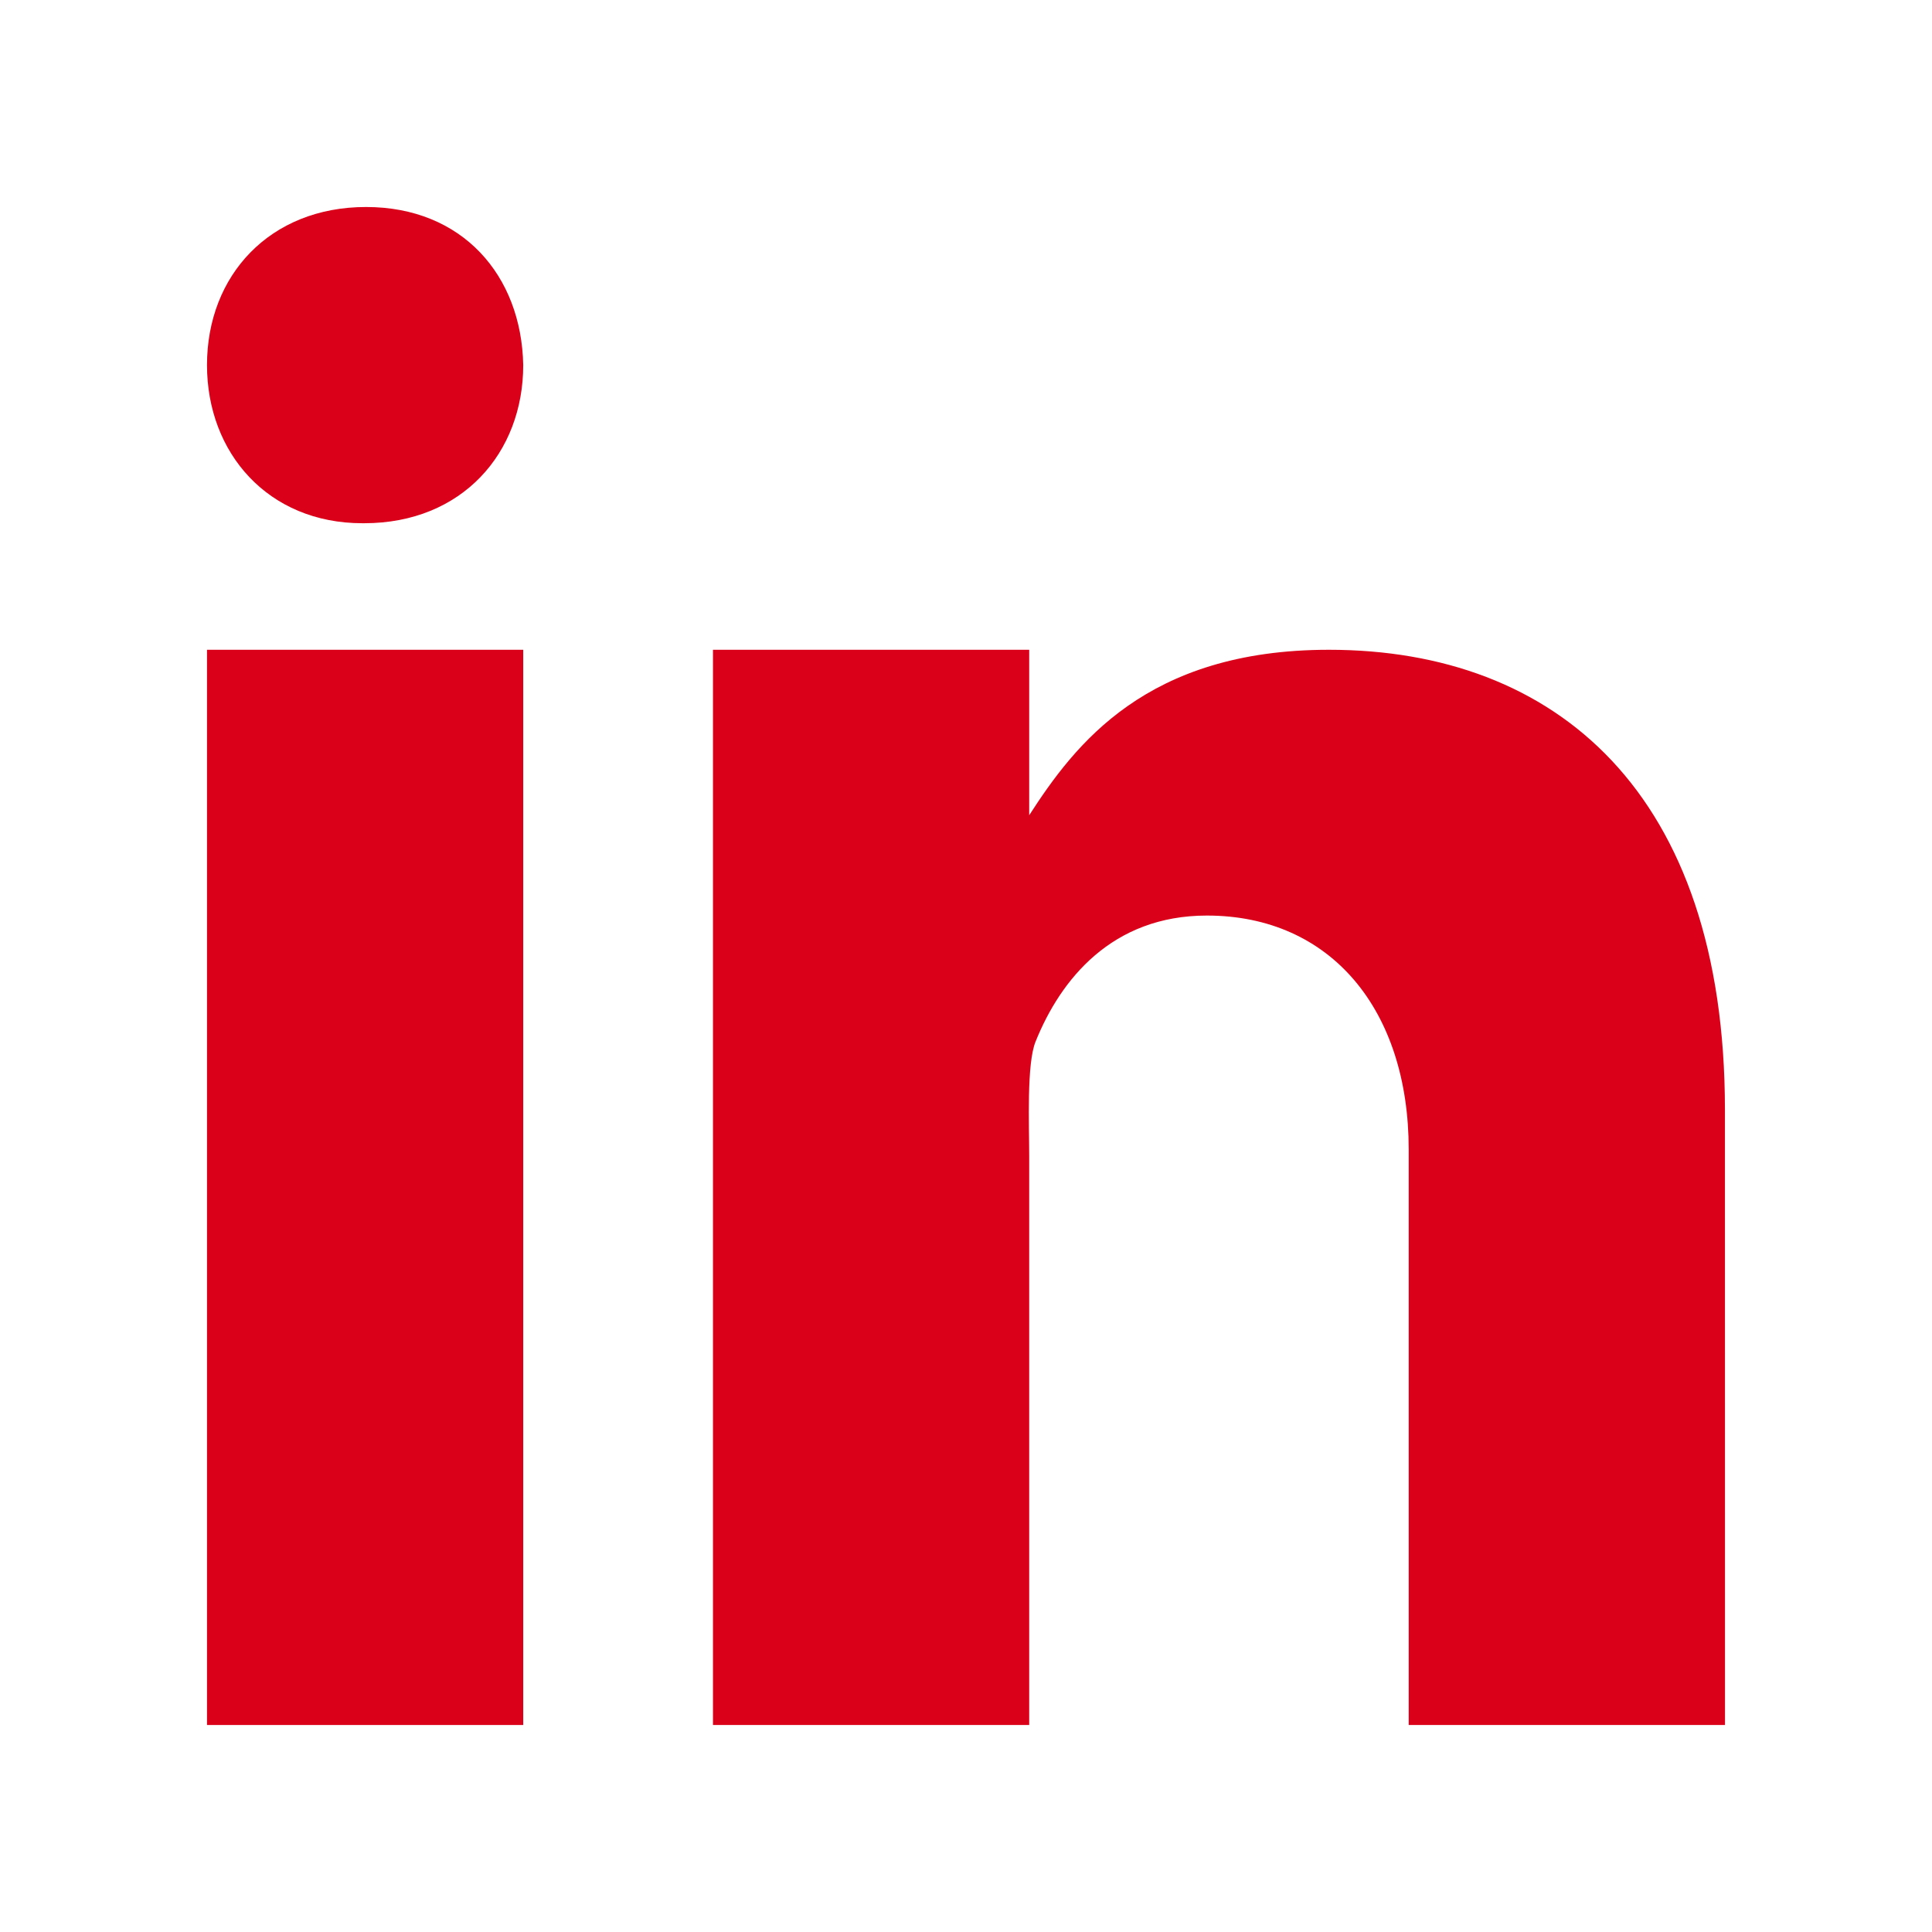
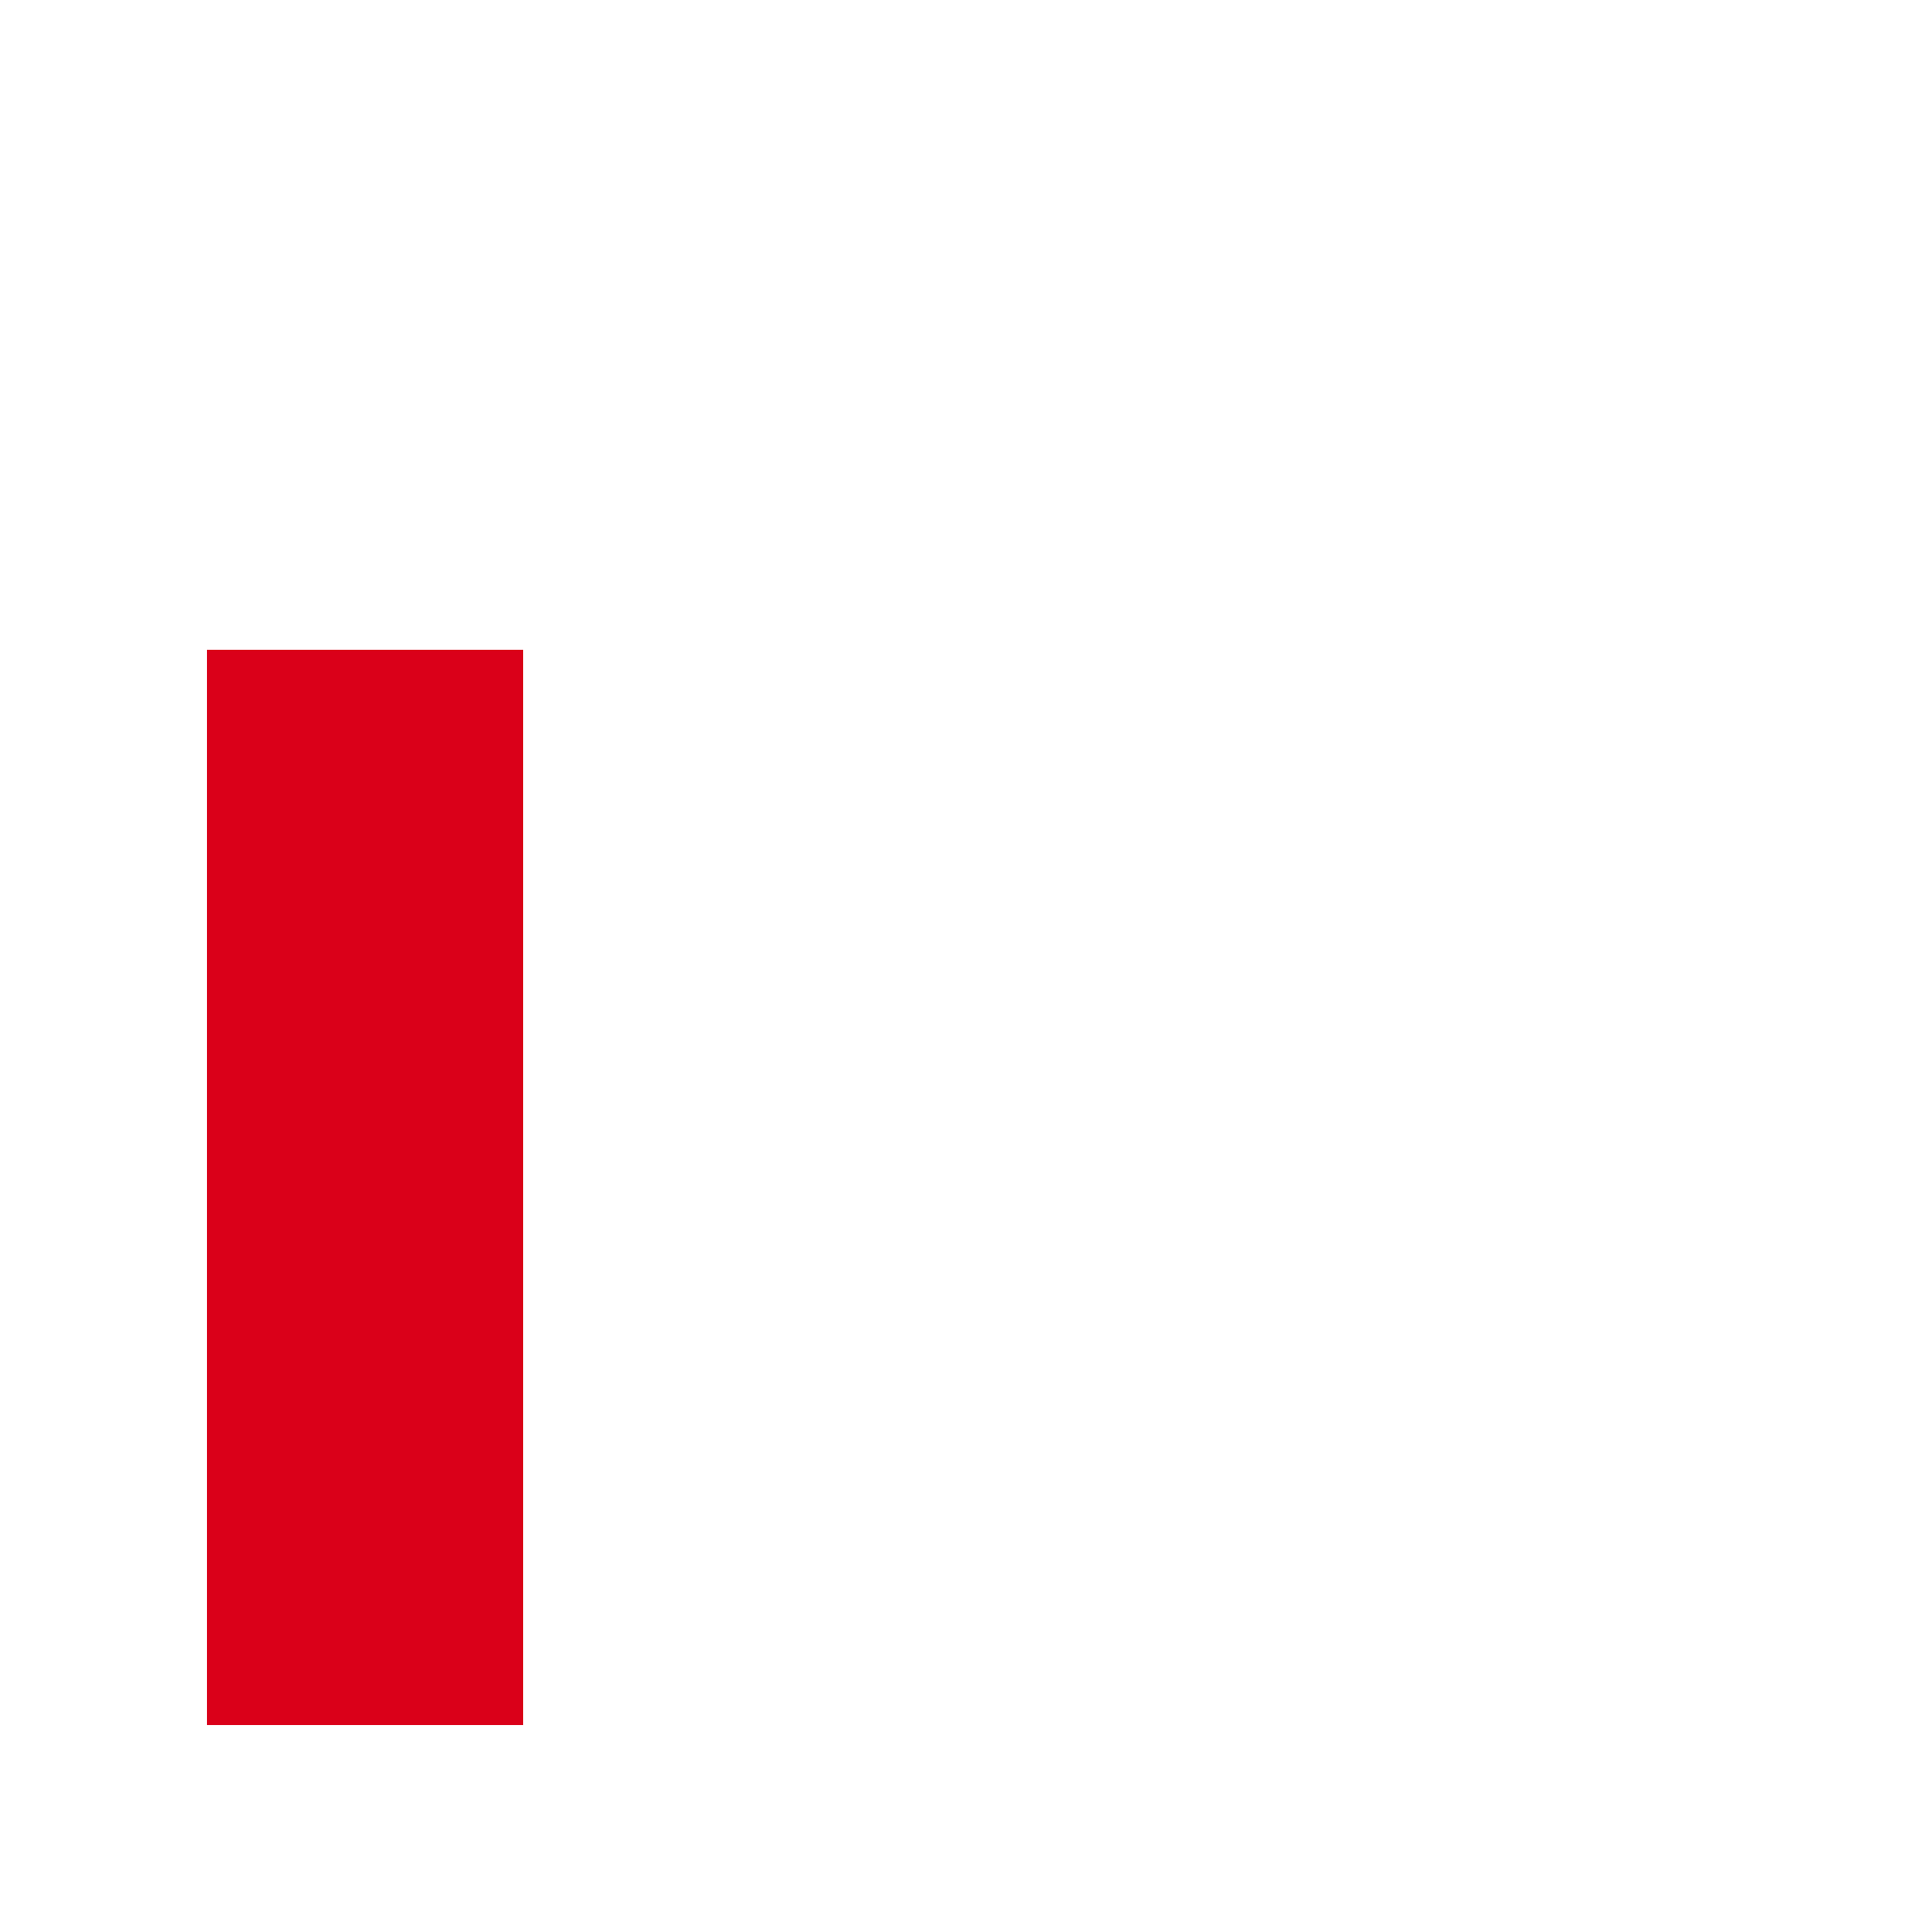
<svg xmlns="http://www.w3.org/2000/svg" width="28" height="28" viewBox="0 0 28 28" fill="none">
  <path d="M7.583 9.417H3V25H7.583V9.417Z" fill="#DA0019" />
-   <path d="M5.278 7.583H5.252C3.885 7.583 3 6.564 3 5.291C3 3.99 3.912 3 5.305 3C6.699 3 7.558 3.99 7.583 5.291C7.583 6.563 6.699 7.583 5.278 7.583Z" fill="#DA0019" />
-   <path d="M25 25H20.416V16.659C20.416 14.644 19.294 13.269 17.491 13.269C16.114 13.269 15.37 14.197 15.009 15.094C14.877 15.414 14.916 16.302 14.916 16.75V25H10.333V9.417H14.916V11.815C15.577 10.792 16.612 9.417 19.26 9.417C22.54 9.417 24.999 11.479 24.999 16.084L25 25Z" fill="#DA0019" />
</svg>